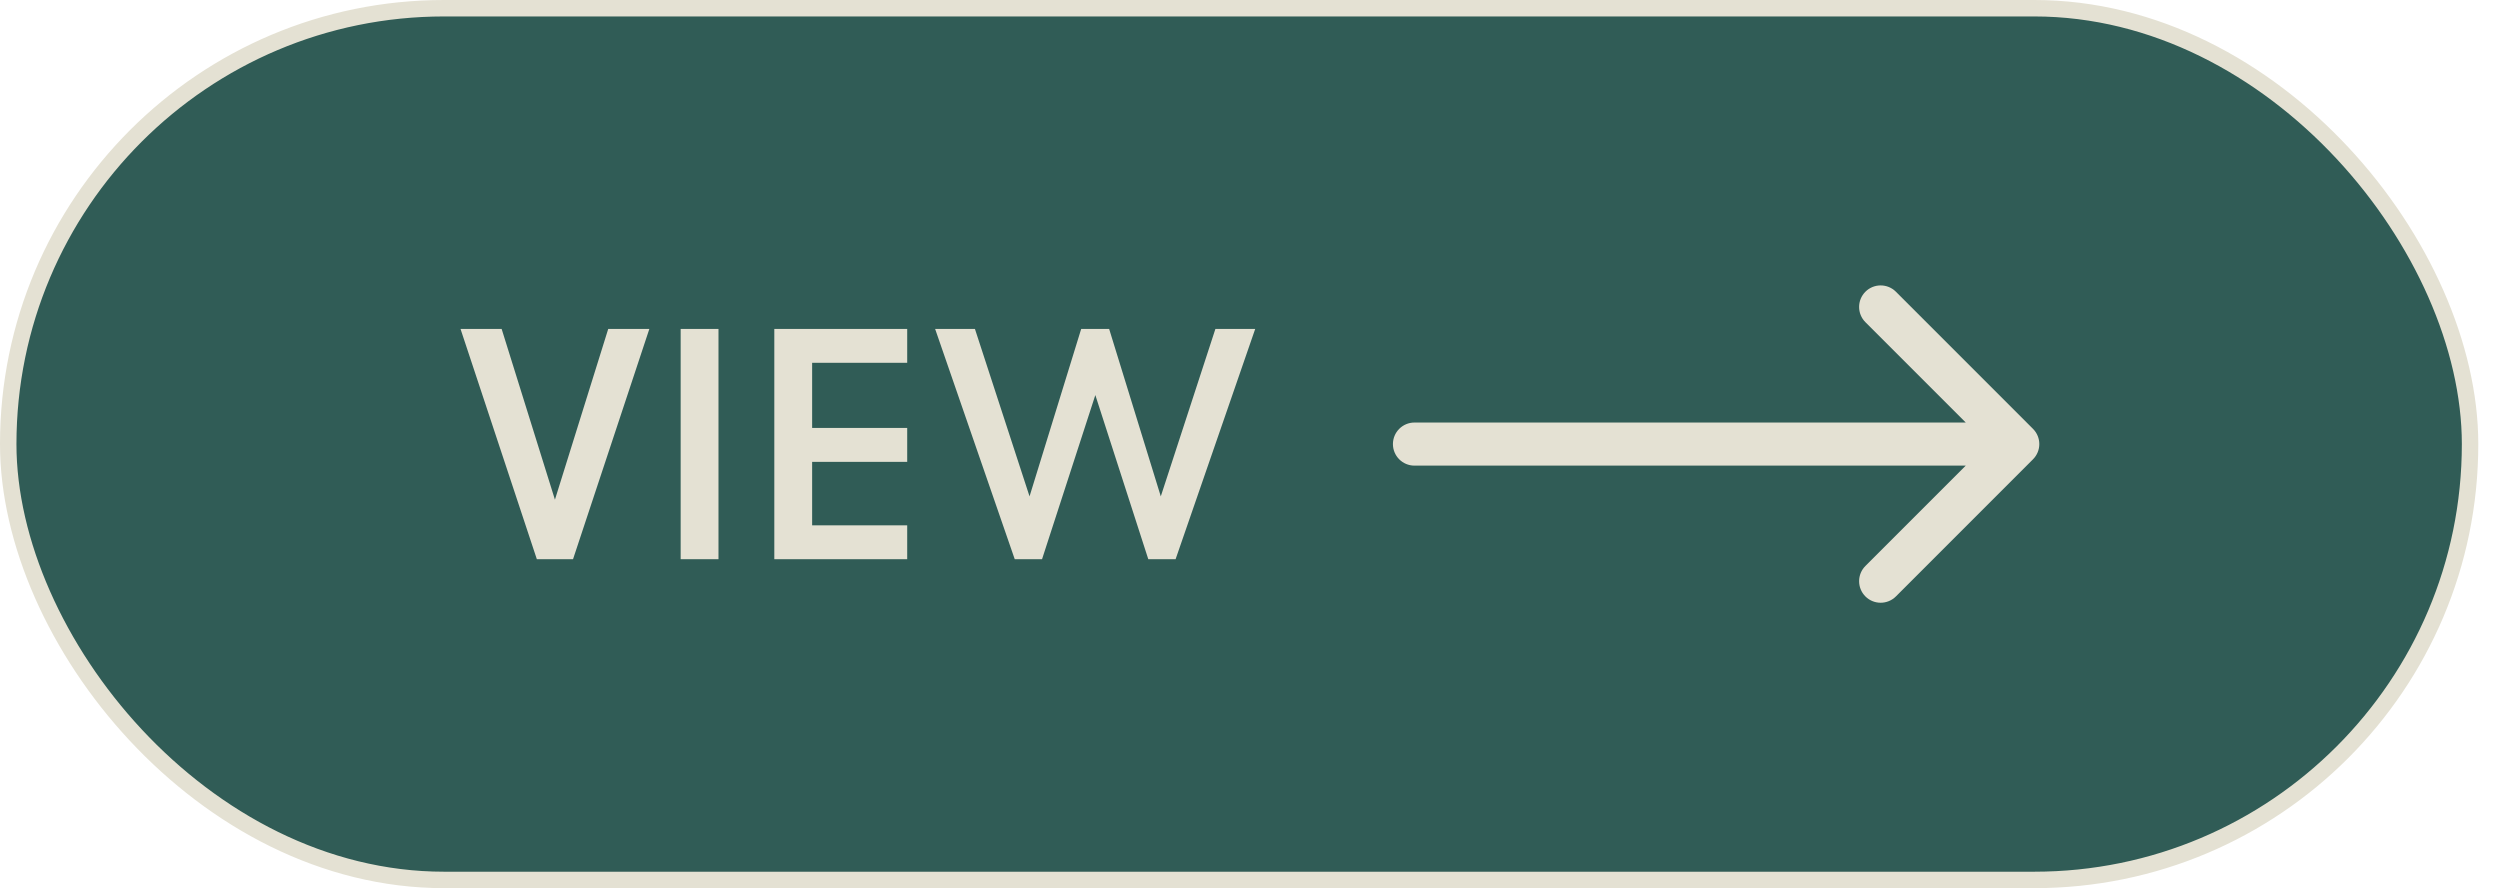
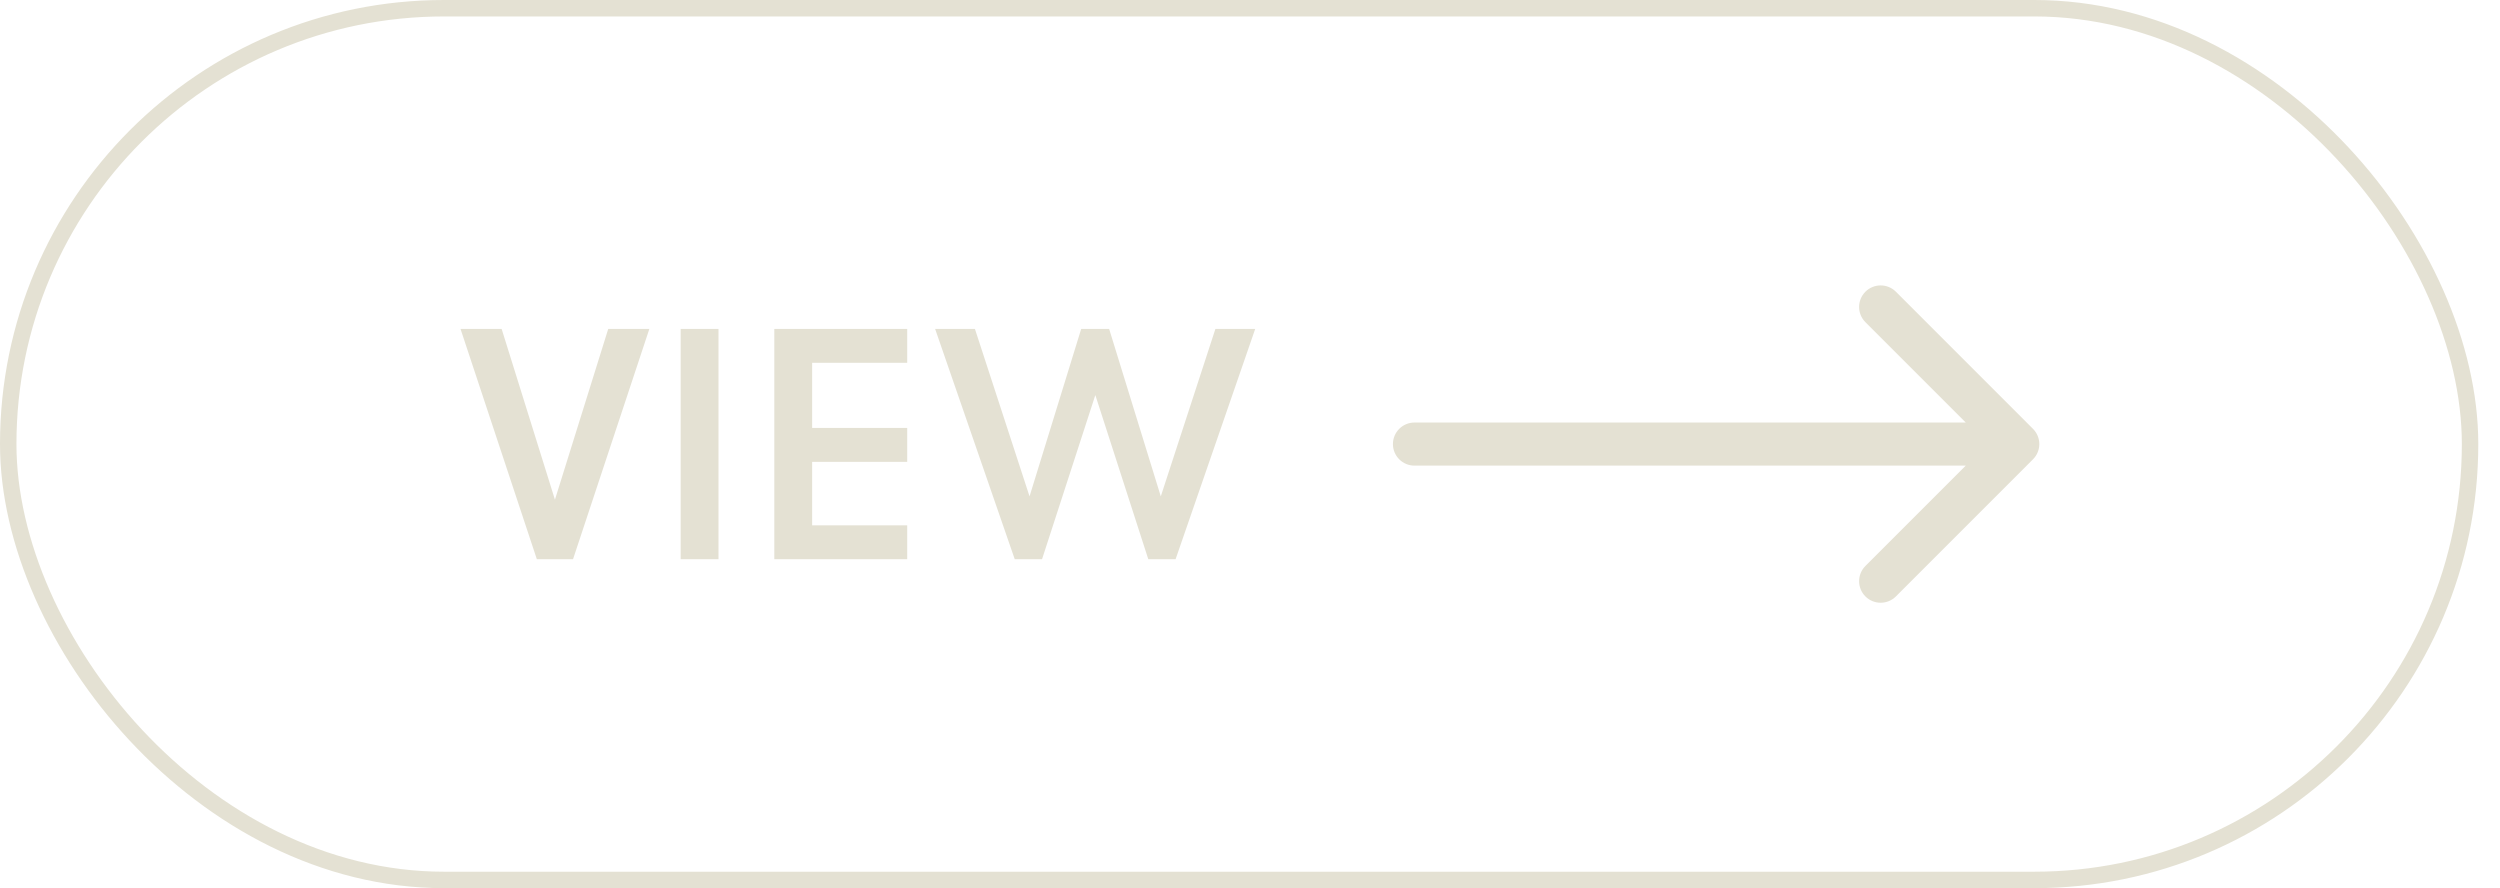
<svg xmlns="http://www.w3.org/2000/svg" width="76" height="27" viewBox="0 0 76 27" fill="none">
-   <rect x="0.25" y="0.25" width="74.84" height="26.5" rx="13.25" fill="#305C56" />
  <rect x="0.25" y="0.25" width="74.84" height="26.5" rx="13.25" stroke="#E4E1D3" stroke-width="0.5" />
  <path d="M16.32 17L14 10H15.25L16.87 15.19L18.49 10H19.74L17.42 17H16.32ZM20.692 17V10H21.842V17H20.692ZM23.539 17V10H27.579V11.03H24.689V13.01H27.579V14.04H24.689V15.97H27.579V17H23.539ZM30.848 17L28.428 10H29.638L31.298 15.09L32.868 10H33.718L35.288 15.09L36.948 10H38.158L35.738 17H34.908L33.298 12.01L31.678 17H30.848Z" fill="#E4E1D3" />
-   <path d="M43 12.845C42.638 12.845 42.345 13.138 42.345 13.5C42.345 13.862 42.638 14.155 43 14.155V13.5V12.845ZM61.803 13.963C62.059 13.707 62.059 13.293 61.803 13.037L57.635 8.868C57.379 8.613 56.964 8.613 56.709 8.868C56.453 9.124 56.453 9.539 56.709 9.795L60.414 13.5L56.709 17.205C56.453 17.461 56.453 17.876 56.709 18.132C56.964 18.387 57.379 18.387 57.635 18.132L61.803 13.963ZM43 13.5V14.155H61.34V13.5V12.845H43V13.5Z" fill="#E4E1D3" />
+   <path d="M43 12.845C42.638 12.845 42.345 13.138 42.345 13.5C42.345 13.862 42.638 14.155 43 14.155V12.845ZM61.803 13.963C62.059 13.707 62.059 13.293 61.803 13.037L57.635 8.868C57.379 8.613 56.964 8.613 56.709 8.868C56.453 9.124 56.453 9.539 56.709 9.795L60.414 13.5L56.709 17.205C56.453 17.461 56.453 17.876 56.709 18.132C56.964 18.387 57.379 18.387 57.635 18.132L61.803 13.963ZM43 13.5V14.155H61.34V13.5V12.845H43V13.5Z" fill="#E4E1D3" />
</svg>